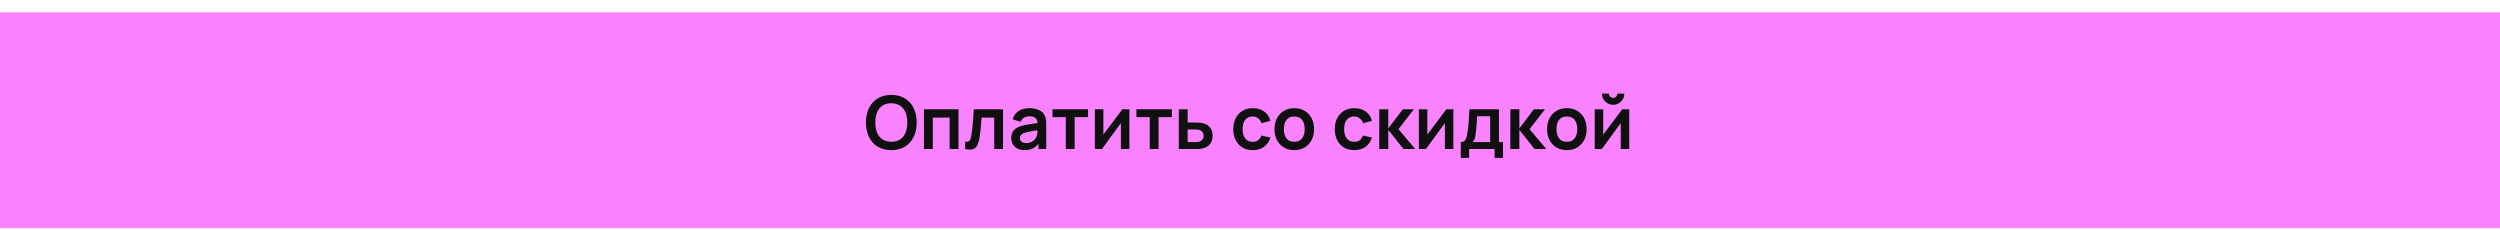
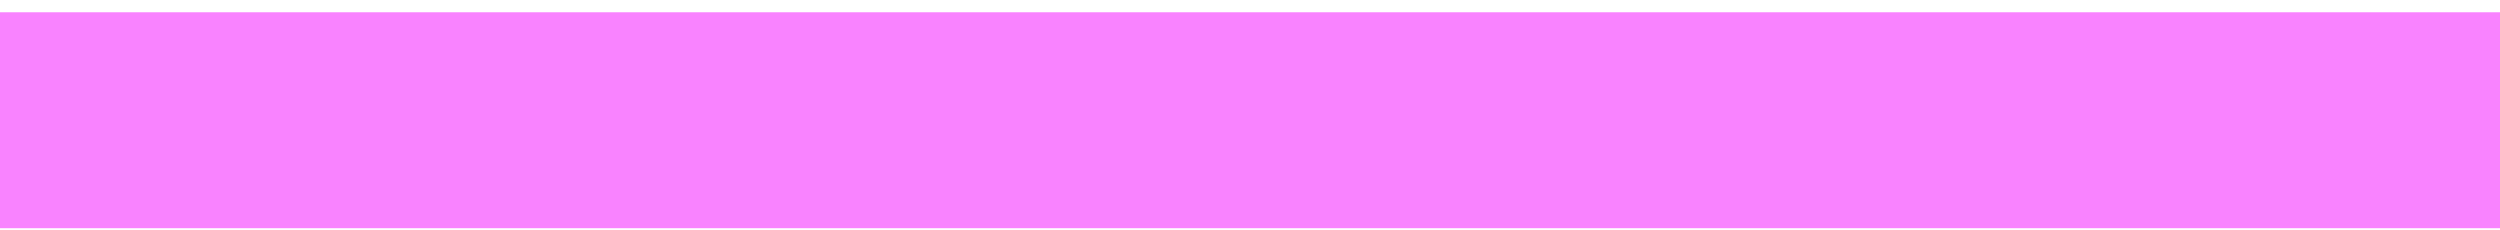
<svg xmlns="http://www.w3.org/2000/svg" width="521" height="48" viewBox="0 0 521 48" fill="none">
  <g filter="url(#filter0_d_3366_1359)">
    <rect width="521" height="45" fill="#F983FF" />
-     <path d="M185.746 28.73C184.641 28.73 183.695 28.49 182.908 28.009C182.12 27.523 181.514 26.848 181.089 25.984C180.67 25.119 180.46 24.117 180.46 22.976C180.46 21.836 180.67 20.833 181.089 19.969C181.514 19.105 182.12 18.432 182.908 17.951C183.695 17.465 184.641 17.222 185.746 17.222C186.851 17.222 187.797 17.465 188.585 17.951C189.378 18.432 189.984 19.105 190.403 19.969C190.828 20.833 191.04 21.836 191.04 22.976C191.04 24.117 190.828 25.119 190.403 25.984C189.984 26.848 189.378 27.523 188.585 28.009C187.797 28.49 186.851 28.73 185.746 28.73ZM185.746 26.989C186.488 26.994 187.104 26.83 187.595 26.498C188.091 26.165 188.462 25.697 188.708 25.094C188.958 24.49 189.083 23.784 189.083 22.976C189.083 22.168 188.958 21.468 188.708 20.874C188.462 20.276 188.091 19.81 187.595 19.478C187.104 19.145 186.488 18.974 185.746 18.964C185.005 18.959 184.388 19.122 183.897 19.455C183.406 19.787 183.035 20.255 182.785 20.859C182.539 21.462 182.417 22.168 182.417 22.976C182.417 23.784 182.539 24.488 182.785 25.086C183.03 25.679 183.399 26.142 183.89 26.475C184.386 26.807 185.005 26.978 185.746 26.989ZM192.551 28.5V20.214H199.748V28.5H197.899V21.948H194.4V28.5H192.551ZM201.135 28.5V26.95C201.436 27.007 201.669 27.001 201.833 26.935C201.996 26.863 202.119 26.73 202.201 26.536C202.283 26.342 202.355 26.083 202.416 25.761C202.498 25.306 202.569 24.782 202.631 24.188C202.697 23.595 202.753 22.961 202.799 22.286C202.851 21.611 202.897 20.92 202.938 20.214H209.037V28.5H207.195V21.948H204.564C204.538 22.281 204.508 22.654 204.472 23.068C204.436 23.477 204.398 23.892 204.357 24.311C204.316 24.731 204.27 25.13 204.219 25.508C204.173 25.881 204.124 26.201 204.073 26.467C203.955 27.065 203.787 27.538 203.567 27.886C203.352 28.234 203.05 28.456 202.661 28.554C202.273 28.656 201.764 28.638 201.135 28.5ZM213.509 28.73C212.91 28.73 212.404 28.618 211.99 28.393C211.576 28.162 211.261 27.858 211.046 27.48C210.837 27.101 210.732 26.684 210.732 26.229C210.732 25.83 210.798 25.472 210.931 25.155C211.064 24.833 211.269 24.557 211.545 24.326C211.821 24.091 212.179 23.899 212.619 23.751C212.951 23.644 213.34 23.547 213.785 23.46C214.235 23.373 214.721 23.293 215.243 23.222C215.77 23.145 216.319 23.063 216.892 22.976L216.232 23.352C216.237 22.779 216.11 22.357 215.849 22.086C215.588 21.815 215.148 21.68 214.529 21.68C214.156 21.68 213.795 21.767 213.447 21.941C213.1 22.114 212.857 22.414 212.719 22.838L211.031 22.309C211.235 21.608 211.624 21.046 212.197 20.621C212.775 20.197 213.552 19.984 214.529 19.984C215.266 19.984 215.913 20.105 216.47 20.345C217.033 20.585 217.45 20.979 217.721 21.526C217.869 21.818 217.959 22.117 217.989 22.424C218.02 22.726 218.035 23.056 218.035 23.414V28.5H216.416V26.705L216.685 26.996C216.312 27.595 215.874 28.035 215.373 28.316C214.877 28.592 214.256 28.73 213.509 28.73ZM213.877 27.257C214.297 27.257 214.655 27.183 214.951 27.035C215.248 26.886 215.483 26.705 215.657 26.49C215.836 26.275 215.956 26.073 216.018 25.884C216.115 25.649 216.168 25.38 216.179 25.078C216.194 24.771 216.202 24.523 216.202 24.334L216.769 24.503C216.212 24.59 215.734 24.667 215.335 24.733C214.936 24.8 214.593 24.864 214.307 24.925C214.02 24.981 213.767 25.045 213.547 25.117C213.332 25.193 213.151 25.283 213.003 25.385C212.854 25.488 212.739 25.605 212.657 25.738C212.581 25.871 212.542 26.027 212.542 26.206C212.542 26.411 212.593 26.592 212.696 26.751C212.798 26.904 212.946 27.027 213.141 27.119C213.34 27.211 213.586 27.257 213.877 27.257ZM222.112 28.5V21.856H219.342V20.214H226.73V21.856H223.961V28.5H222.112ZM235.365 20.214V28.5H233.593V23.091L229.649 28.5H228.169V20.214H229.941V25.485L233.899 20.214H235.365ZM239.598 28.5V21.856H236.828V20.214H244.216V21.856H241.447V28.5H239.598ZM245.663 28.5L245.655 20.214H247.504V22.976H248.992C249.222 22.976 249.481 22.981 249.767 22.992C250.059 23.002 250.301 23.025 250.496 23.061C250.961 23.163 251.358 23.327 251.685 23.552C252.017 23.777 252.271 24.071 252.444 24.434C252.618 24.797 252.705 25.234 252.705 25.746C252.705 26.477 252.516 27.063 252.138 27.503C251.764 27.937 251.237 28.234 250.557 28.393C250.353 28.439 250.102 28.469 249.805 28.485C249.514 28.495 249.25 28.5 249.015 28.5H245.663ZM247.504 27.05H249.176C249.289 27.05 249.414 27.045 249.552 27.035C249.69 27.024 249.823 27.001 249.951 26.966C250.181 26.904 250.383 26.766 250.557 26.551C250.736 26.331 250.826 26.063 250.826 25.746C250.826 25.413 250.736 25.14 250.557 24.925C250.378 24.71 250.158 24.57 249.897 24.503C249.78 24.472 249.657 24.452 249.529 24.442C249.401 24.431 249.284 24.426 249.176 24.426H247.504V27.05ZM261.061 28.73C260.207 28.73 259.478 28.541 258.874 28.162C258.271 27.779 257.808 27.257 257.486 26.597C257.169 25.938 257.007 25.191 257.002 24.357C257.007 23.508 257.174 22.756 257.501 22.102C257.833 21.442 258.304 20.925 258.913 20.552C259.521 20.174 260.245 19.984 261.084 19.984C262.025 19.984 262.82 20.222 263.47 20.698C264.124 21.168 264.551 21.813 264.751 22.631L262.91 23.13C262.766 22.685 262.529 22.34 262.196 22.094C261.864 21.843 261.485 21.718 261.061 21.718C260.58 21.718 260.184 21.833 259.872 22.063C259.56 22.288 259.33 22.6 259.181 22.999C259.033 23.398 258.959 23.851 258.959 24.357C258.959 25.145 259.135 25.782 259.488 26.267C259.841 26.753 260.365 26.996 261.061 26.996C261.552 26.996 261.938 26.884 262.219 26.659C262.506 26.434 262.72 26.109 262.864 25.684L264.751 26.106C264.495 26.95 264.048 27.6 263.408 28.055C262.769 28.505 261.987 28.73 261.061 28.73ZM269.723 28.73C268.894 28.73 268.171 28.544 267.552 28.17C266.933 27.797 266.452 27.283 266.11 26.628C265.772 25.968 265.603 25.211 265.603 24.357C265.603 23.488 265.777 22.726 266.125 22.071C266.473 21.416 266.956 20.905 267.575 20.537C268.194 20.168 268.91 19.984 269.723 19.984C270.557 19.984 271.283 20.171 271.902 20.544C272.521 20.918 273.001 21.434 273.344 22.094C273.687 22.749 273.858 23.503 273.858 24.357C273.858 25.216 273.684 25.976 273.336 26.636C272.994 27.29 272.513 27.804 271.894 28.178C271.275 28.546 270.552 28.73 269.723 28.73ZM269.723 26.996C270.459 26.996 271.007 26.751 271.365 26.26C271.723 25.769 271.902 25.135 271.902 24.357C271.902 23.554 271.72 22.915 271.357 22.439C270.994 21.959 270.449 21.718 269.723 21.718C269.227 21.718 268.818 21.831 268.496 22.056C268.178 22.276 267.943 22.585 267.79 22.984C267.636 23.378 267.56 23.835 267.56 24.357C267.56 25.16 267.741 25.802 268.104 26.283C268.472 26.759 269.012 26.996 269.723 26.996ZM282.218 28.73C281.364 28.73 280.635 28.541 280.032 28.162C279.428 27.779 278.965 27.257 278.643 26.597C278.326 25.938 278.165 25.191 278.16 24.357C278.165 23.508 278.331 22.756 278.659 22.102C278.991 21.442 279.462 20.925 280.07 20.552C280.679 20.174 281.402 19.984 282.241 19.984C283.182 19.984 283.978 20.222 284.627 20.698C285.282 21.168 285.709 21.813 285.908 22.631L284.067 23.13C283.924 22.685 283.686 22.34 283.354 22.094C283.021 21.843 282.643 21.718 282.218 21.718C281.737 21.718 281.341 21.833 281.029 22.063C280.717 22.288 280.487 22.6 280.339 22.999C280.19 23.398 280.116 23.851 280.116 24.357C280.116 25.145 280.293 25.782 280.646 26.267C280.998 26.753 281.523 26.996 282.218 26.996C282.709 26.996 283.095 26.884 283.377 26.659C283.663 26.434 283.878 26.109 284.021 25.684L285.908 26.106C285.653 26.95 285.205 27.6 284.566 28.055C283.927 28.505 283.144 28.73 282.218 28.73ZM287.43 28.5L287.446 20.214H289.318V24.204L292.348 20.214H294.657L291.443 24.357L294.933 28.5H292.486L289.318 24.511V28.5H287.43ZM302.883 20.214V28.5H301.111V23.091L297.167 28.5H295.687V20.214H297.459V25.485L301.417 20.214H302.883ZM304.423 30.341V27.05C304.873 27.05 305.193 26.897 305.382 26.59C305.571 26.283 305.722 25.751 305.835 24.994C305.906 24.544 305.965 24.068 306.011 23.567C306.057 23.066 306.096 22.536 306.126 21.979C306.162 21.422 306.193 20.833 306.218 20.214H312.387V27.05H313.223V30.341H311.474V28.5H306.165V30.341H304.423ZM306.901 27.05H310.545V21.664H307.837C307.822 21.971 307.804 22.286 307.784 22.608C307.763 22.925 307.74 23.242 307.714 23.559C307.689 23.876 307.661 24.181 307.63 24.472C307.605 24.759 307.574 25.025 307.538 25.27C307.482 25.7 307.413 26.053 307.331 26.329C307.249 26.605 307.106 26.845 306.901 27.05ZM314.746 28.5L314.762 20.214H316.634V24.204L319.664 20.214H321.973L318.759 24.357L322.249 28.5H319.802L316.634 24.511V28.5H314.746ZM326.527 28.73C325.699 28.73 324.975 28.544 324.356 28.17C323.738 27.797 323.257 27.283 322.914 26.628C322.577 25.968 322.408 25.211 322.408 24.357C322.408 23.488 322.582 22.726 322.929 22.071C323.277 21.416 323.761 20.905 324.379 20.537C324.998 20.168 325.714 19.984 326.527 19.984C327.361 19.984 328.087 20.171 328.706 20.544C329.325 20.918 329.806 21.434 330.149 22.094C330.491 22.749 330.663 23.503 330.663 24.357C330.663 25.216 330.489 25.976 330.141 26.636C329.798 27.29 329.317 27.804 328.699 28.178C328.08 28.546 327.356 28.73 326.527 28.73ZM326.527 26.996C327.264 26.996 327.811 26.751 328.169 26.26C328.527 25.769 328.706 25.135 328.706 24.357C328.706 23.554 328.525 22.915 328.162 22.439C327.798 21.959 327.254 21.718 326.527 21.718C326.031 21.718 325.622 21.831 325.3 22.056C324.983 22.276 324.748 22.585 324.594 22.984C324.441 23.378 324.364 23.835 324.364 24.357C324.364 25.16 324.546 25.802 324.909 26.283C325.277 26.759 325.817 26.996 326.527 26.996ZM336.181 19.279C335.757 19.279 335.368 19.174 335.015 18.964C334.662 18.754 334.381 18.476 334.171 18.128C333.961 17.775 333.857 17.384 333.857 16.954H335.299C335.299 17.199 335.383 17.409 335.552 17.583C335.726 17.752 335.936 17.836 336.181 17.836C336.427 17.836 336.634 17.752 336.803 17.583C336.976 17.409 337.063 17.199 337.063 16.954H338.506C338.506 17.384 338.401 17.775 338.191 18.128C337.981 18.476 337.7 18.754 337.347 18.964C336.994 19.174 336.606 19.279 336.181 19.279ZM339.534 20.214V28.5H337.762V23.091L333.818 28.5H332.338V20.214H334.11V25.485L338.068 20.214H339.534Z" fill="#101010" />
  </g>
  <defs>
    <filter id="filter0_d_3366_1359" x="0" y="0" width="521" height="47.557" filterUnits="userSpaceOnUse" color-interpolation-filters="sRGB">
      <feFlood flood-opacity="0" result="BackgroundImageFix" />
      <feColorMatrix in="SourceAlpha" type="matrix" values="0 0 0 0 0 0 0 0 0 0 0 0 0 0 0 0 0 0 127 0" result="hardAlpha" />
      <feOffset dy="2.557" />
      <feComposite in2="hardAlpha" operator="out" />
      <feColorMatrix type="matrix" values="0 0 0 0 0.642 0 0 0 0 0.194 0 0 0 0 0.57 0 0 0 1 0" />
      <feBlend mode="normal" in2="BackgroundImageFix" result="effect1_dropShadow_3366_1359" />
      <feBlend mode="normal" in="SourceGraphic" in2="effect1_dropShadow_3366_1359" result="shape" />
    </filter>
  </defs>
</svg>